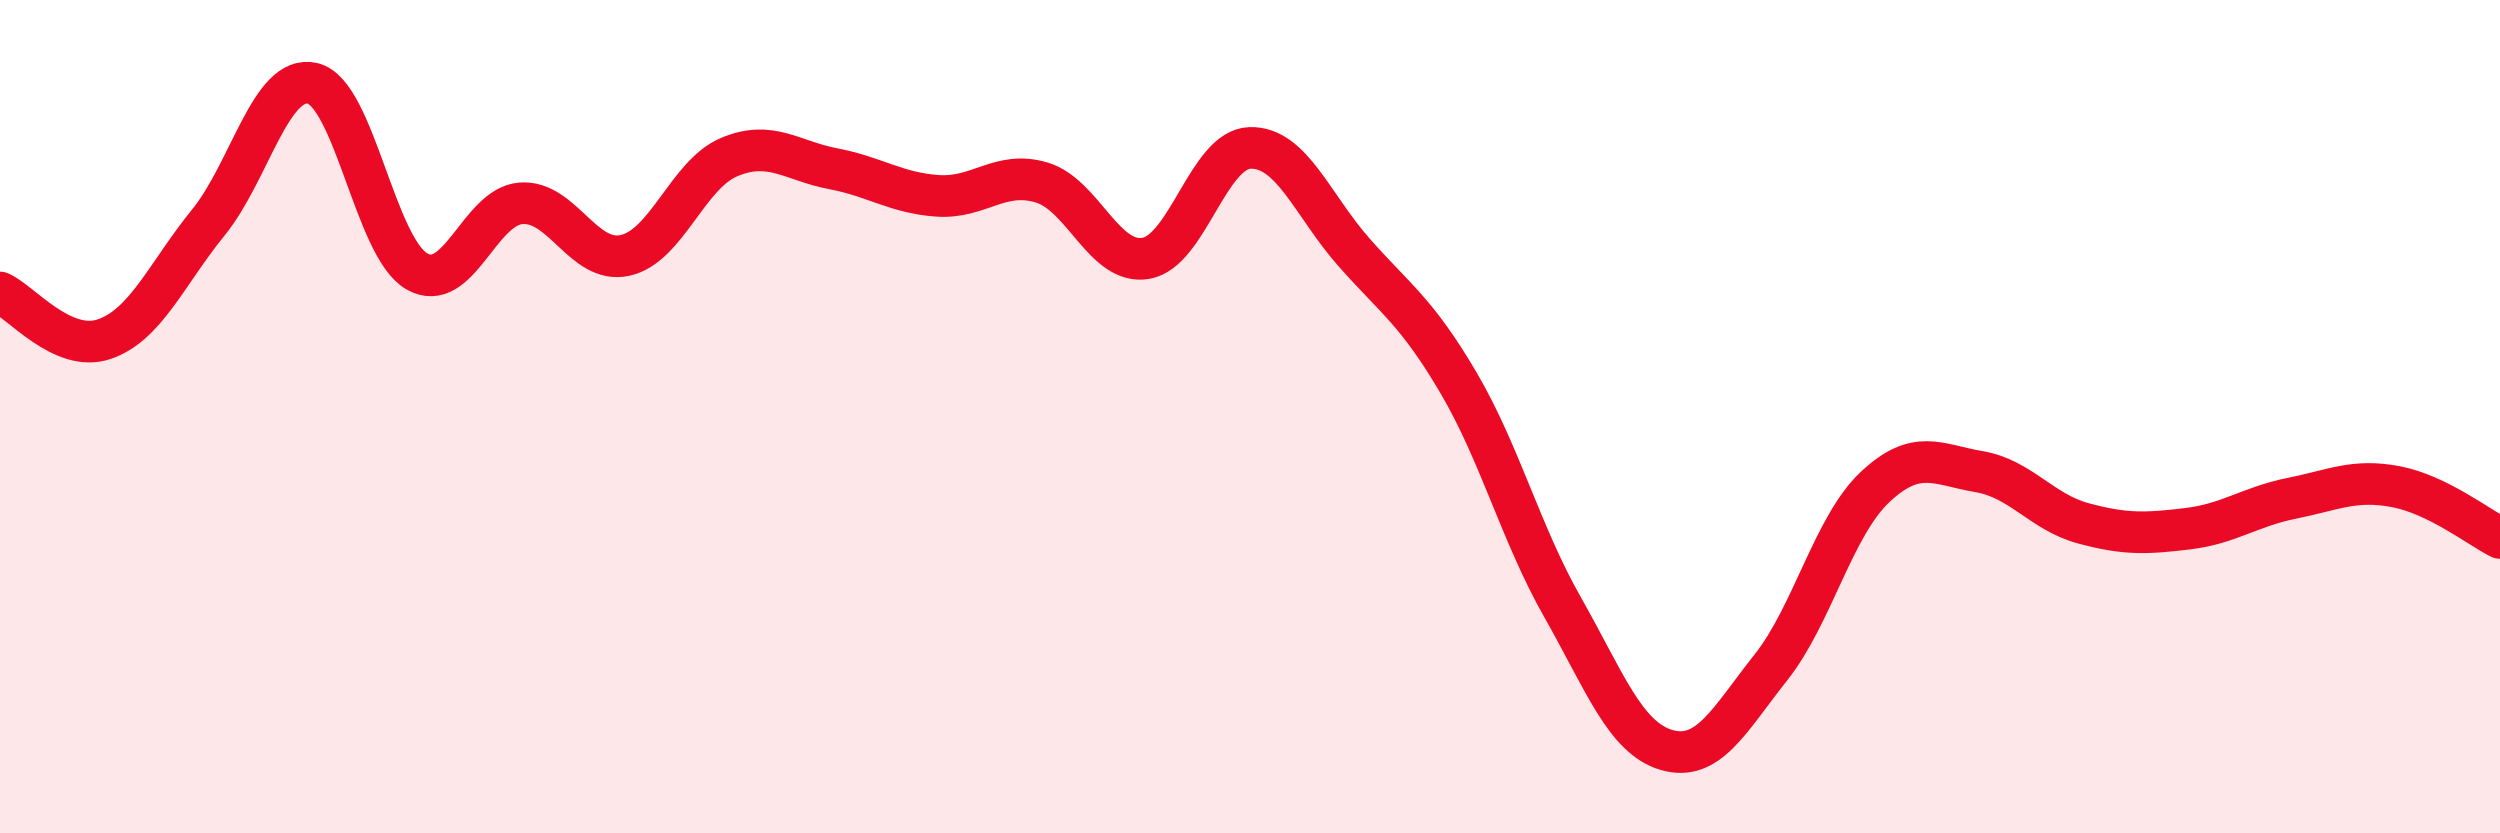
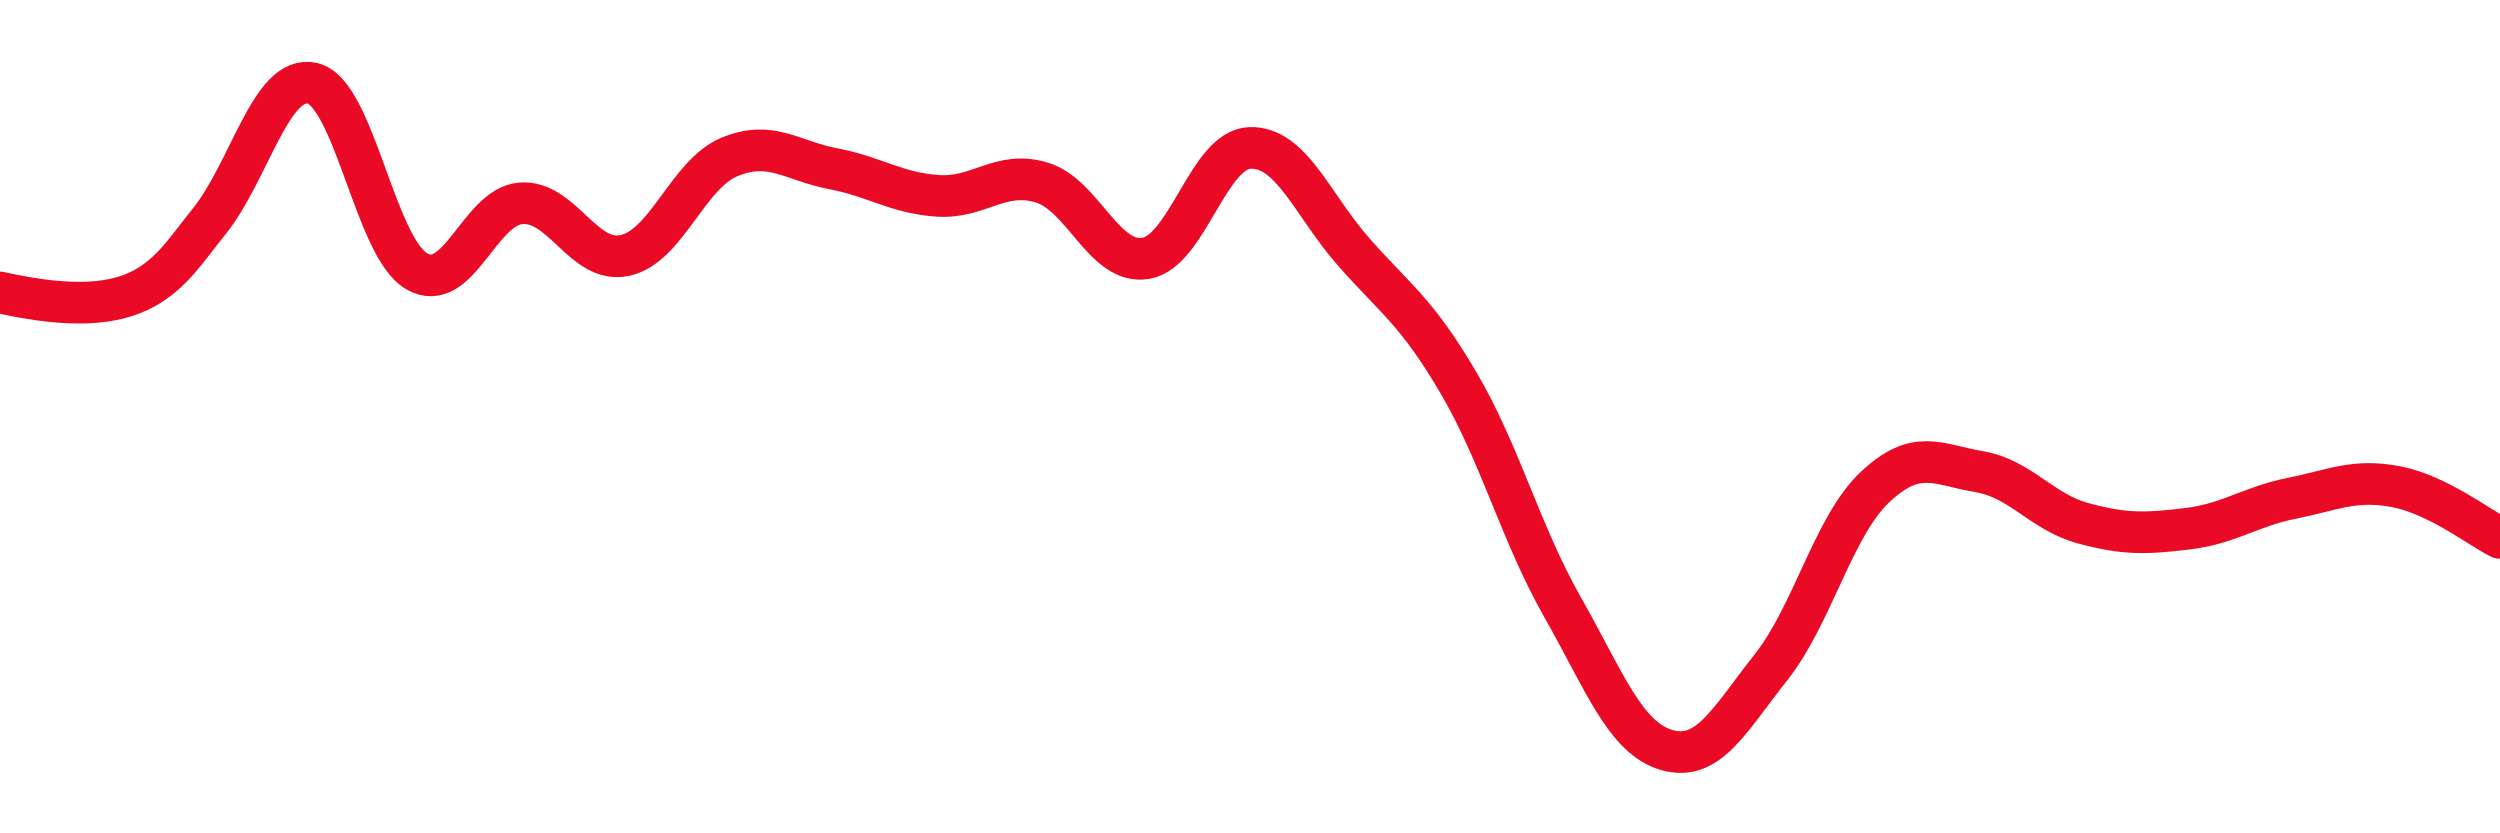
<svg xmlns="http://www.w3.org/2000/svg" width="60" height="20" viewBox="0 0 60 20">
-   <path d="M 0,7.02 C 0.5,7.24 1.5,8.48 2.5,8.14 C 3.5,7.8 4,6.57 5,5.34 C 6,4.11 6.5,1.77 7.5,2 C 8.5,2.23 9,5.93 10,6.51 C 11,7.09 11.5,4.96 12.5,4.88 C 13.5,4.8 14,6.35 15,6.13 C 16,5.91 16.5,4.19 17.5,3.77 C 18.5,3.35 19,3.86 20,4.05 C 21,4.24 21.5,4.63 22.5,4.7 C 23.5,4.77 24,4.08 25,4.38 C 26,4.68 26.5,6.37 27.5,6.2 C 28.5,6.03 29,3.58 30,3.55 C 31,3.52 31.5,4.93 32.5,6.06 C 33.5,7.19 34,7.48 35,9.18 C 36,10.88 36.5,12.81 37.5,14.57 C 38.5,16.33 39,17.71 40,18 C 41,18.29 41.5,17.28 42.5,16.02 C 43.5,14.76 44,12.63 45,11.69 C 46,10.75 46.5,11.15 47.5,11.32 C 48.5,11.49 49,12.29 50,12.56 C 51,12.83 51.5,12.81 52.5,12.69 C 53.5,12.57 54,12.16 55,11.96 C 56,11.76 56.5,11.49 57.5,11.68 C 58.5,11.87 59.5,12.66 60,12.91L60 20L0 20Z" fill="#EB0A25" opacity="0.1" stroke-linecap="round" stroke-linejoin="round" />
-   <path d="M 0,7.02 C 0.5,7.24 1.5,8.48 2.5,8.14 C 3.5,7.8 4,6.57 5,5.34 C 6,4.11 6.5,1.77 7.5,2 C 8.5,2.23 9,5.93 10,6.51 C 11,7.09 11.5,4.96 12.5,4.88 C 13.5,4.8 14,6.35 15,6.13 C 16,5.91 16.5,4.19 17.5,3.77 C 18.5,3.35 19,3.86 20,4.05 C 21,4.24 21.5,4.63 22.5,4.7 C 23.5,4.77 24,4.08 25,4.38 C 26,4.68 26.5,6.37 27.5,6.2 C 28.5,6.03 29,3.58 30,3.55 C 31,3.52 31.5,4.93 32.5,6.06 C 33.5,7.19 34,7.48 35,9.18 C 36,10.88 36.5,12.81 37.5,14.57 C 38.5,16.33 39,17.71 40,18 C 41,18.29 41.5,17.28 42.5,16.02 C 43.5,14.76 44,12.63 45,11.69 C 46,10.75 46.5,11.15 47.5,11.32 C 48.5,11.49 49,12.29 50,12.56 C 51,12.83 51.5,12.81 52.5,12.69 C 53.5,12.57 54,12.16 55,11.96 C 56,11.76 56.5,11.49 57.5,11.68 C 58.5,11.87 59.5,12.66 60,12.91" stroke="#EB0A25" stroke-width="1" fill="none" stroke-linecap="round" stroke-linejoin="round" />
+   <path d="M 0,7.02 C 3.5,7.8 4,6.57 5,5.34 C 6,4.11 6.5,1.77 7.5,2 C 8.5,2.23 9,5.93 10,6.51 C 11,7.09 11.5,4.96 12.5,4.88 C 13.5,4.8 14,6.35 15,6.13 C 16,5.91 16.5,4.19 17.5,3.77 C 18.5,3.35 19,3.86 20,4.05 C 21,4.24 21.5,4.63 22.5,4.7 C 23.5,4.77 24,4.08 25,4.38 C 26,4.68 26.5,6.37 27.5,6.2 C 28.5,6.03 29,3.58 30,3.55 C 31,3.52 31.5,4.93 32.5,6.06 C 33.5,7.19 34,7.48 35,9.18 C 36,10.88 36.5,12.81 37.5,14.57 C 38.5,16.33 39,17.71 40,18 C 41,18.29 41.5,17.28 42.5,16.02 C 43.5,14.76 44,12.63 45,11.69 C 46,10.75 46.5,11.15 47.5,11.32 C 48.5,11.49 49,12.29 50,12.56 C 51,12.83 51.5,12.81 52.5,12.69 C 53.5,12.57 54,12.16 55,11.96 C 56,11.76 56.5,11.49 57.5,11.68 C 58.5,11.87 59.5,12.66 60,12.91" stroke="#EB0A25" stroke-width="1" fill="none" stroke-linecap="round" stroke-linejoin="round" />
</svg>